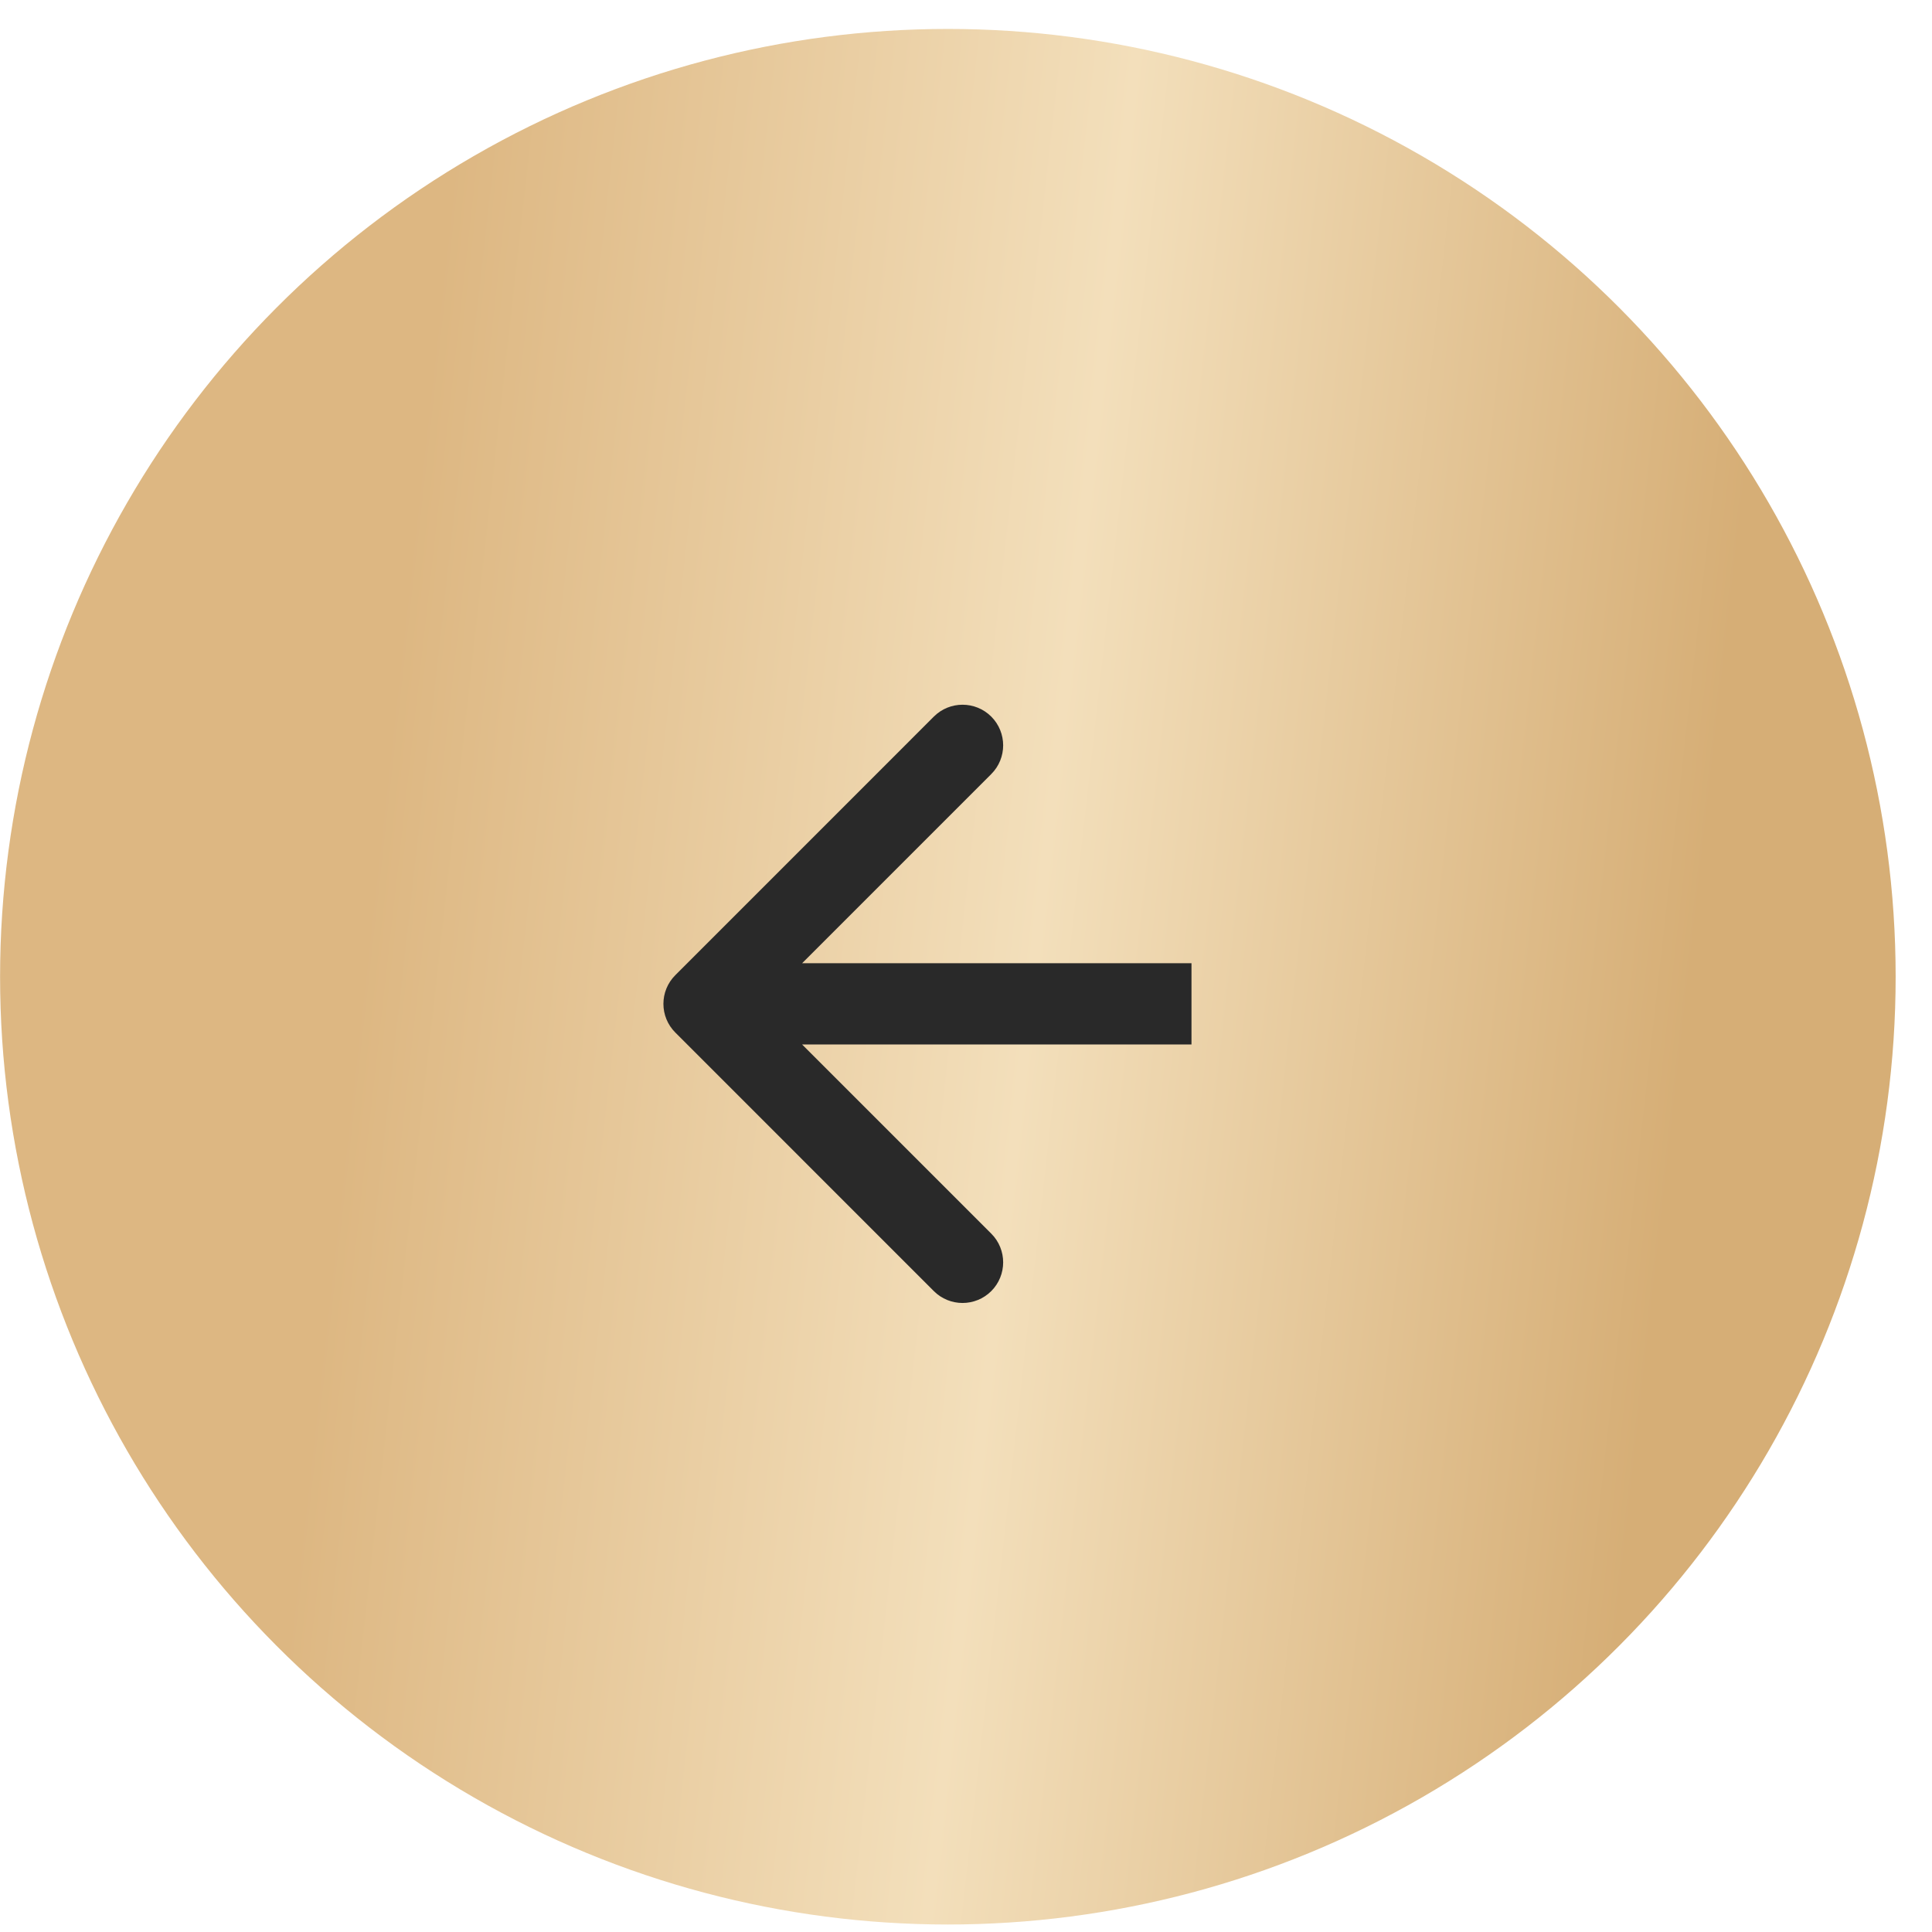
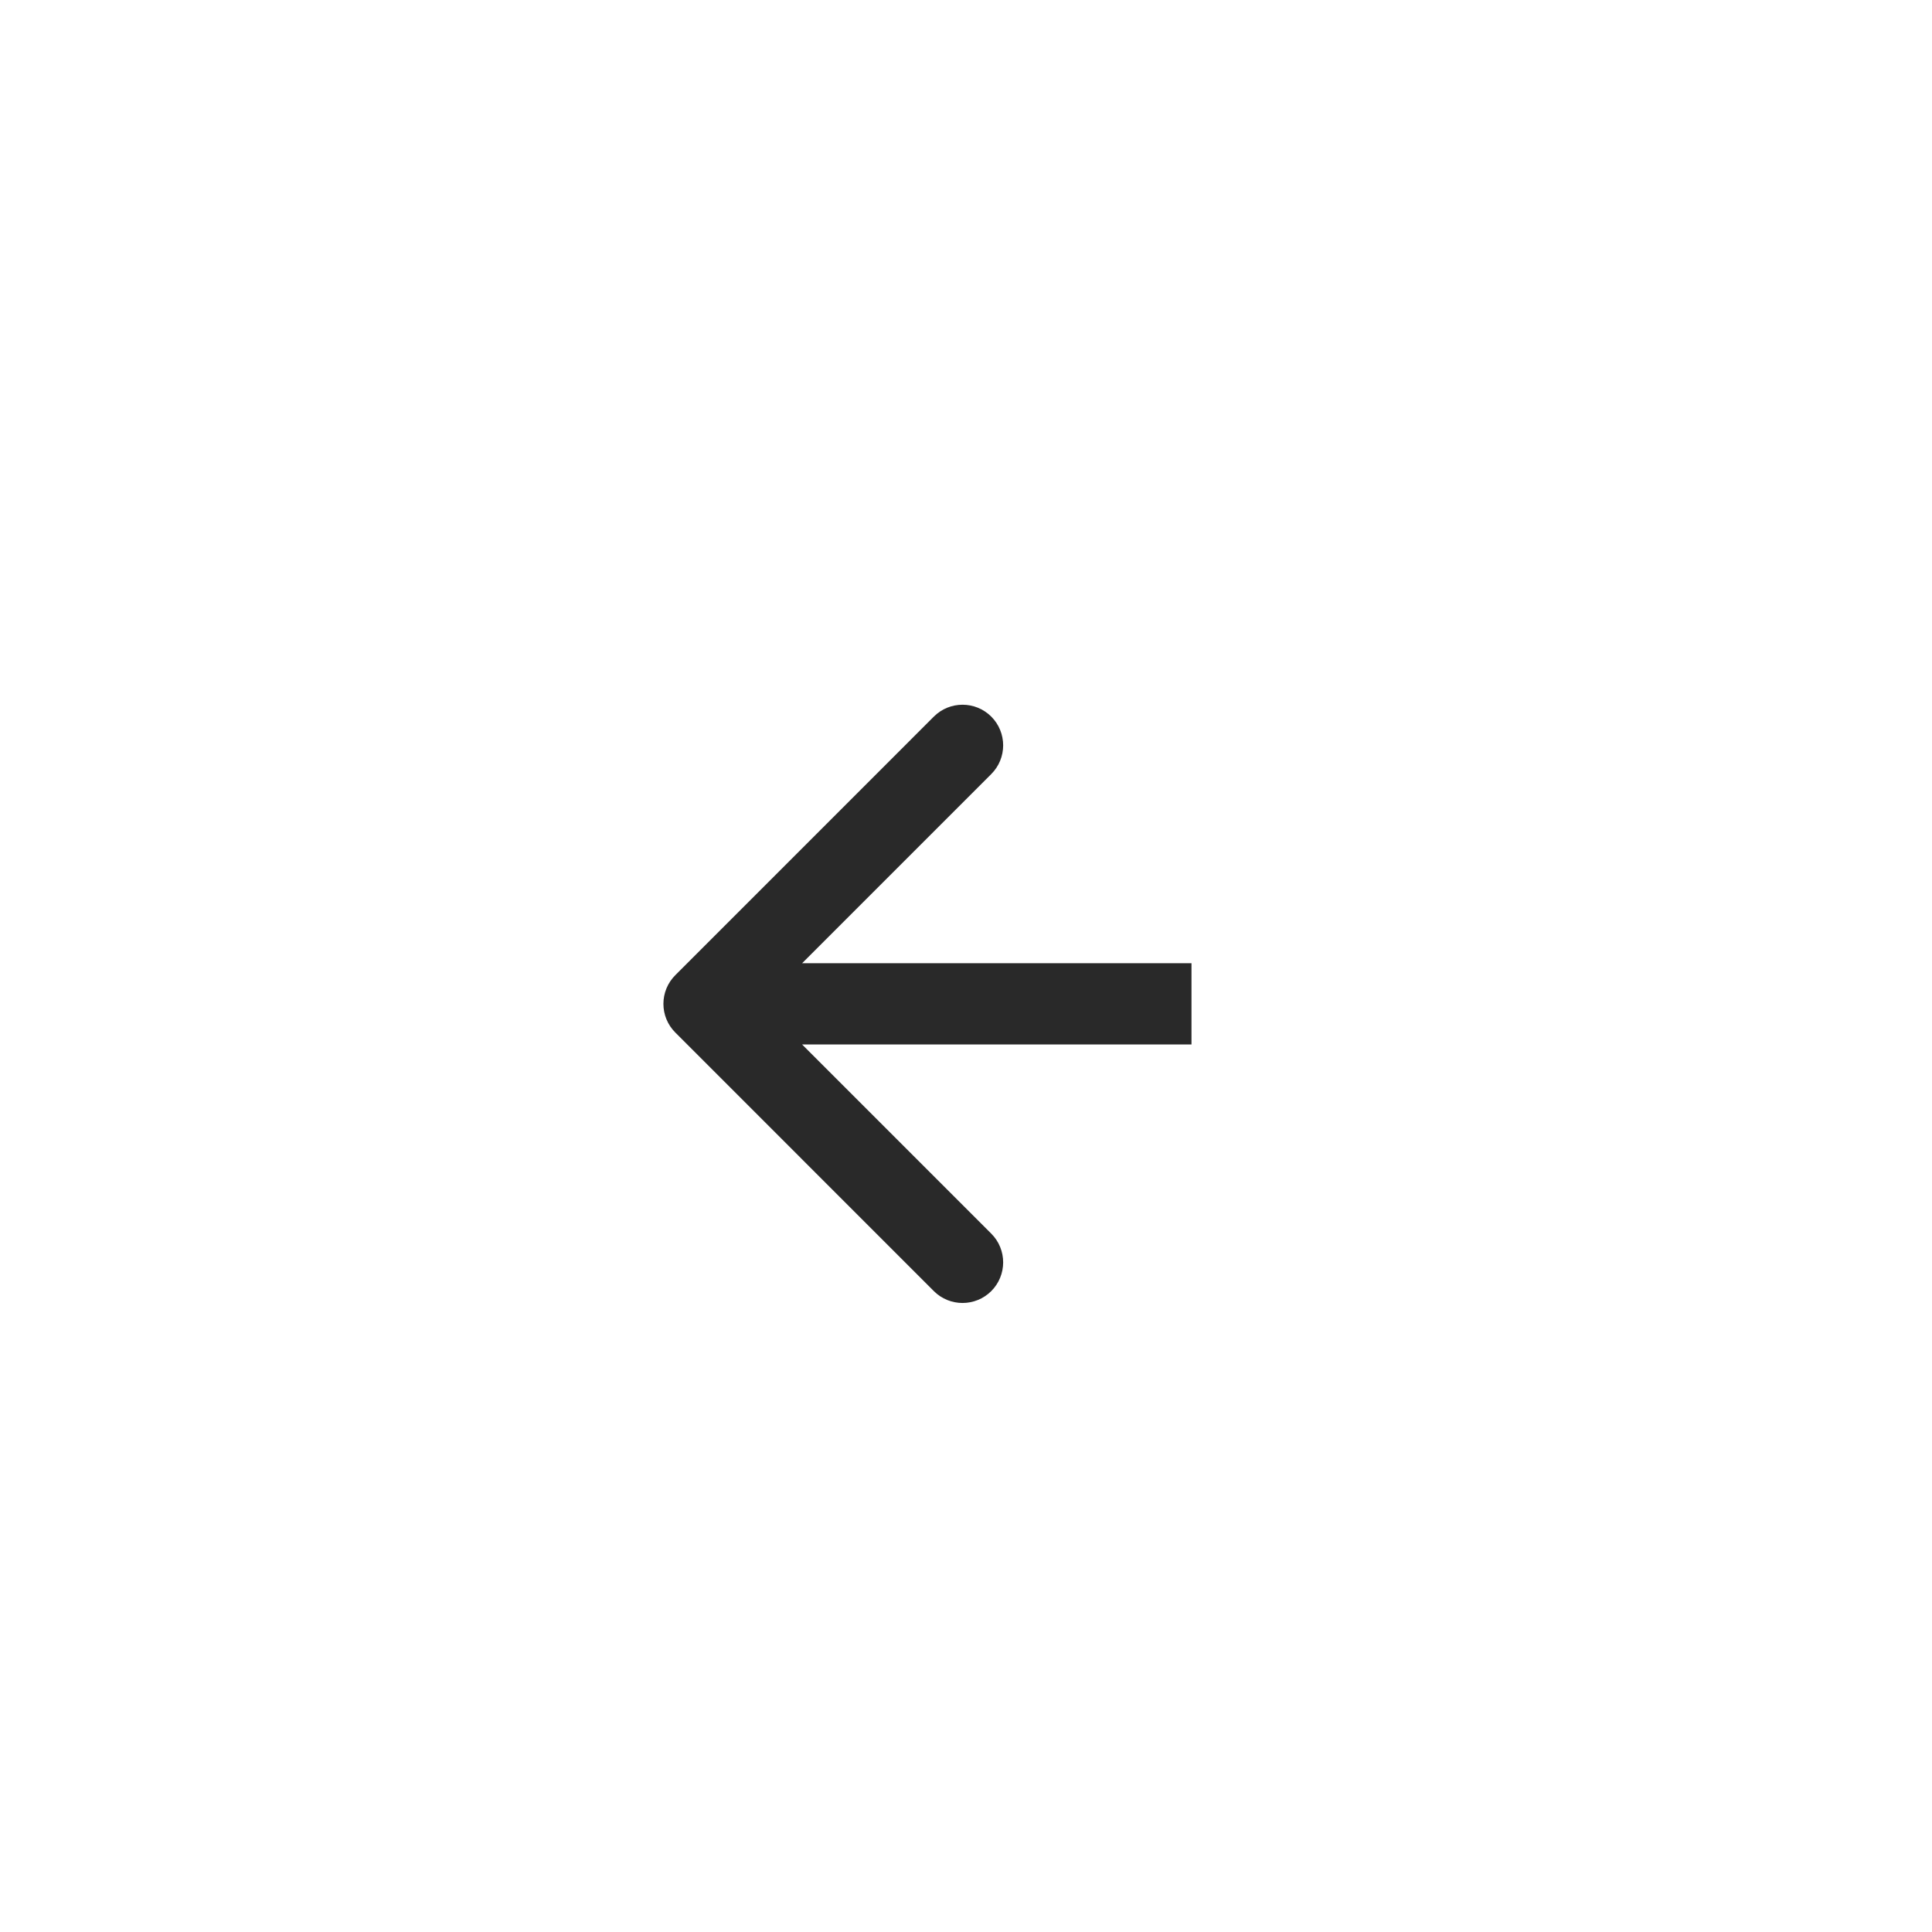
<svg xmlns="http://www.w3.org/2000/svg" width="49" height="49" viewBox="0 0 49 49" fill="none">
-   <circle cx="24.038" cy="24.038" r="24.038" transform="matrix(-1 0 0 1 48.078 0.734)" fill="url(#paint0_linear_972_730)" />
  <path d="M17.128 26.188C16.725 25.786 16.725 25.134 17.128 24.732L23.684 18.175C24.086 17.773 24.738 17.773 25.141 18.175C25.543 18.578 25.543 19.23 25.141 19.632L19.313 25.46L25.141 31.288C25.543 31.69 25.543 32.342 25.141 32.745C24.738 33.147 24.086 33.147 23.684 32.745L17.128 26.188ZM30.219 26.49L17.856 26.49L17.856 24.43L30.219 24.43L30.219 26.49Z" fill="#292929" />
  <defs>
    <linearGradient id="paint0_linear_972_730" x1="7.179" y1="42.177" x2="40.549" y2="38.441" gradientUnits="userSpaceOnUse">
      <stop stop-color="#D6AE76" />
      <stop offset="0.495" stop-color="#F3DFBB" />
      <stop offset="1" stop-color="#DDB782" />
    </linearGradient>
  </defs>
</svg>